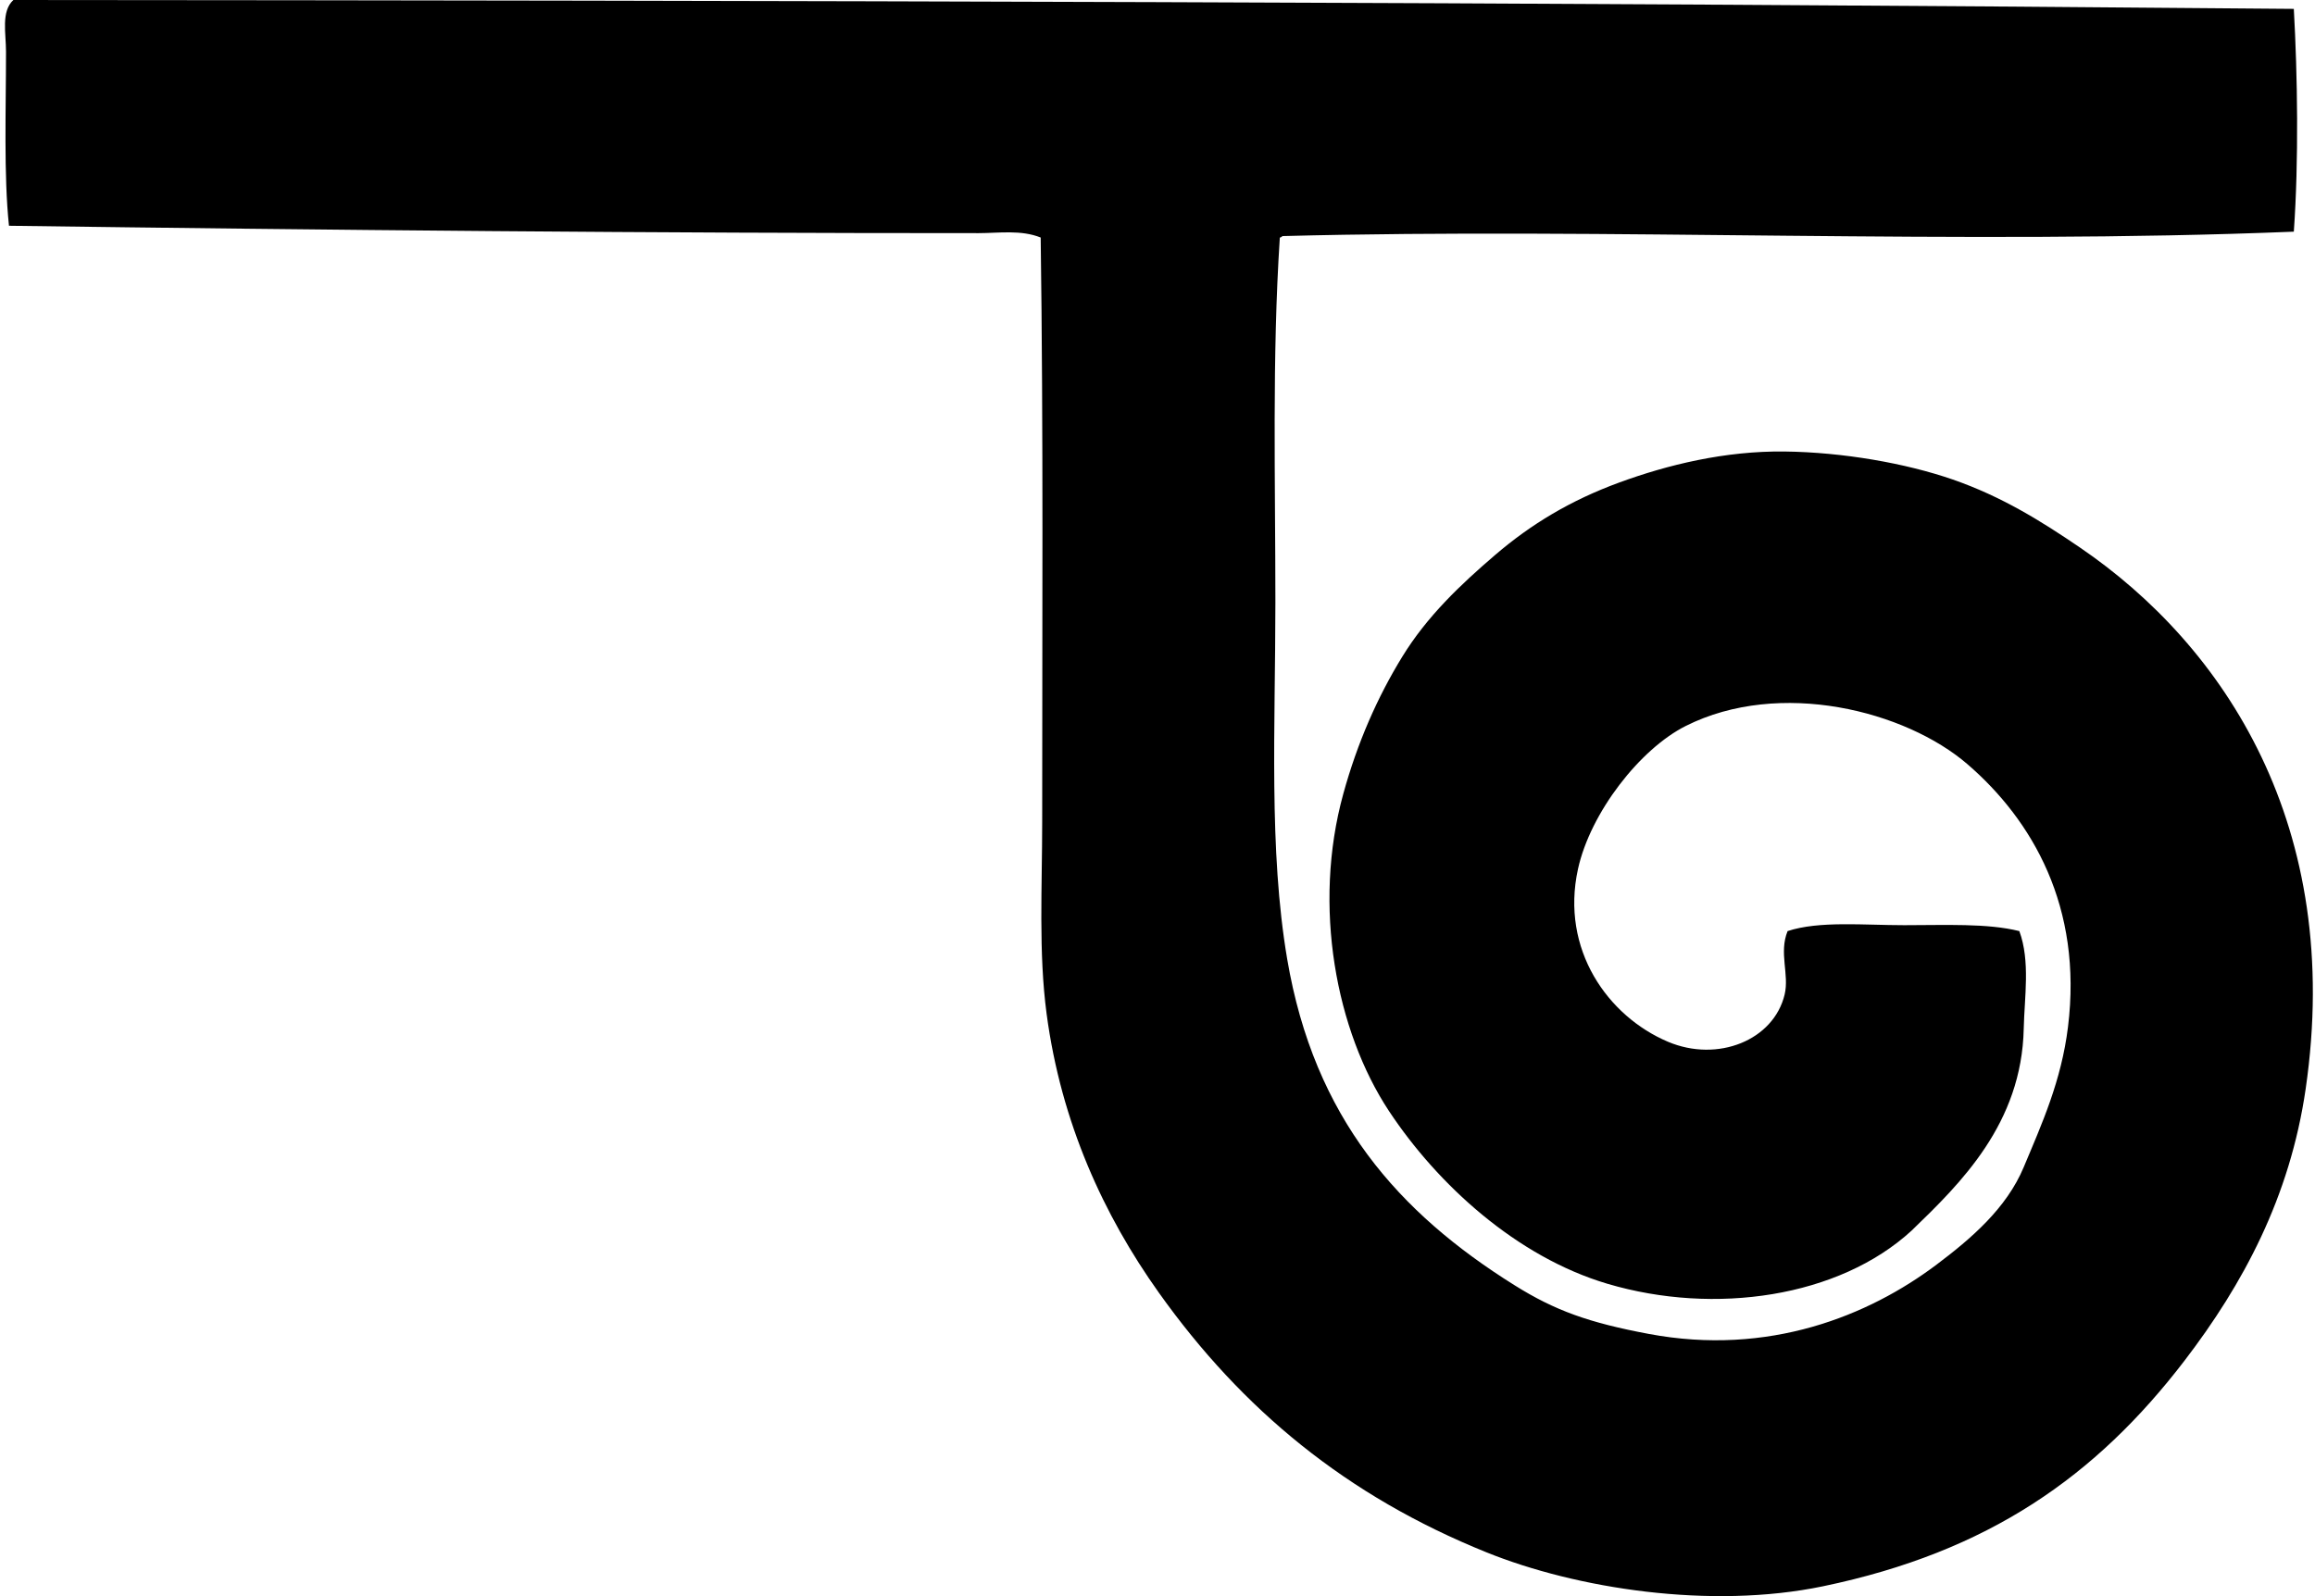
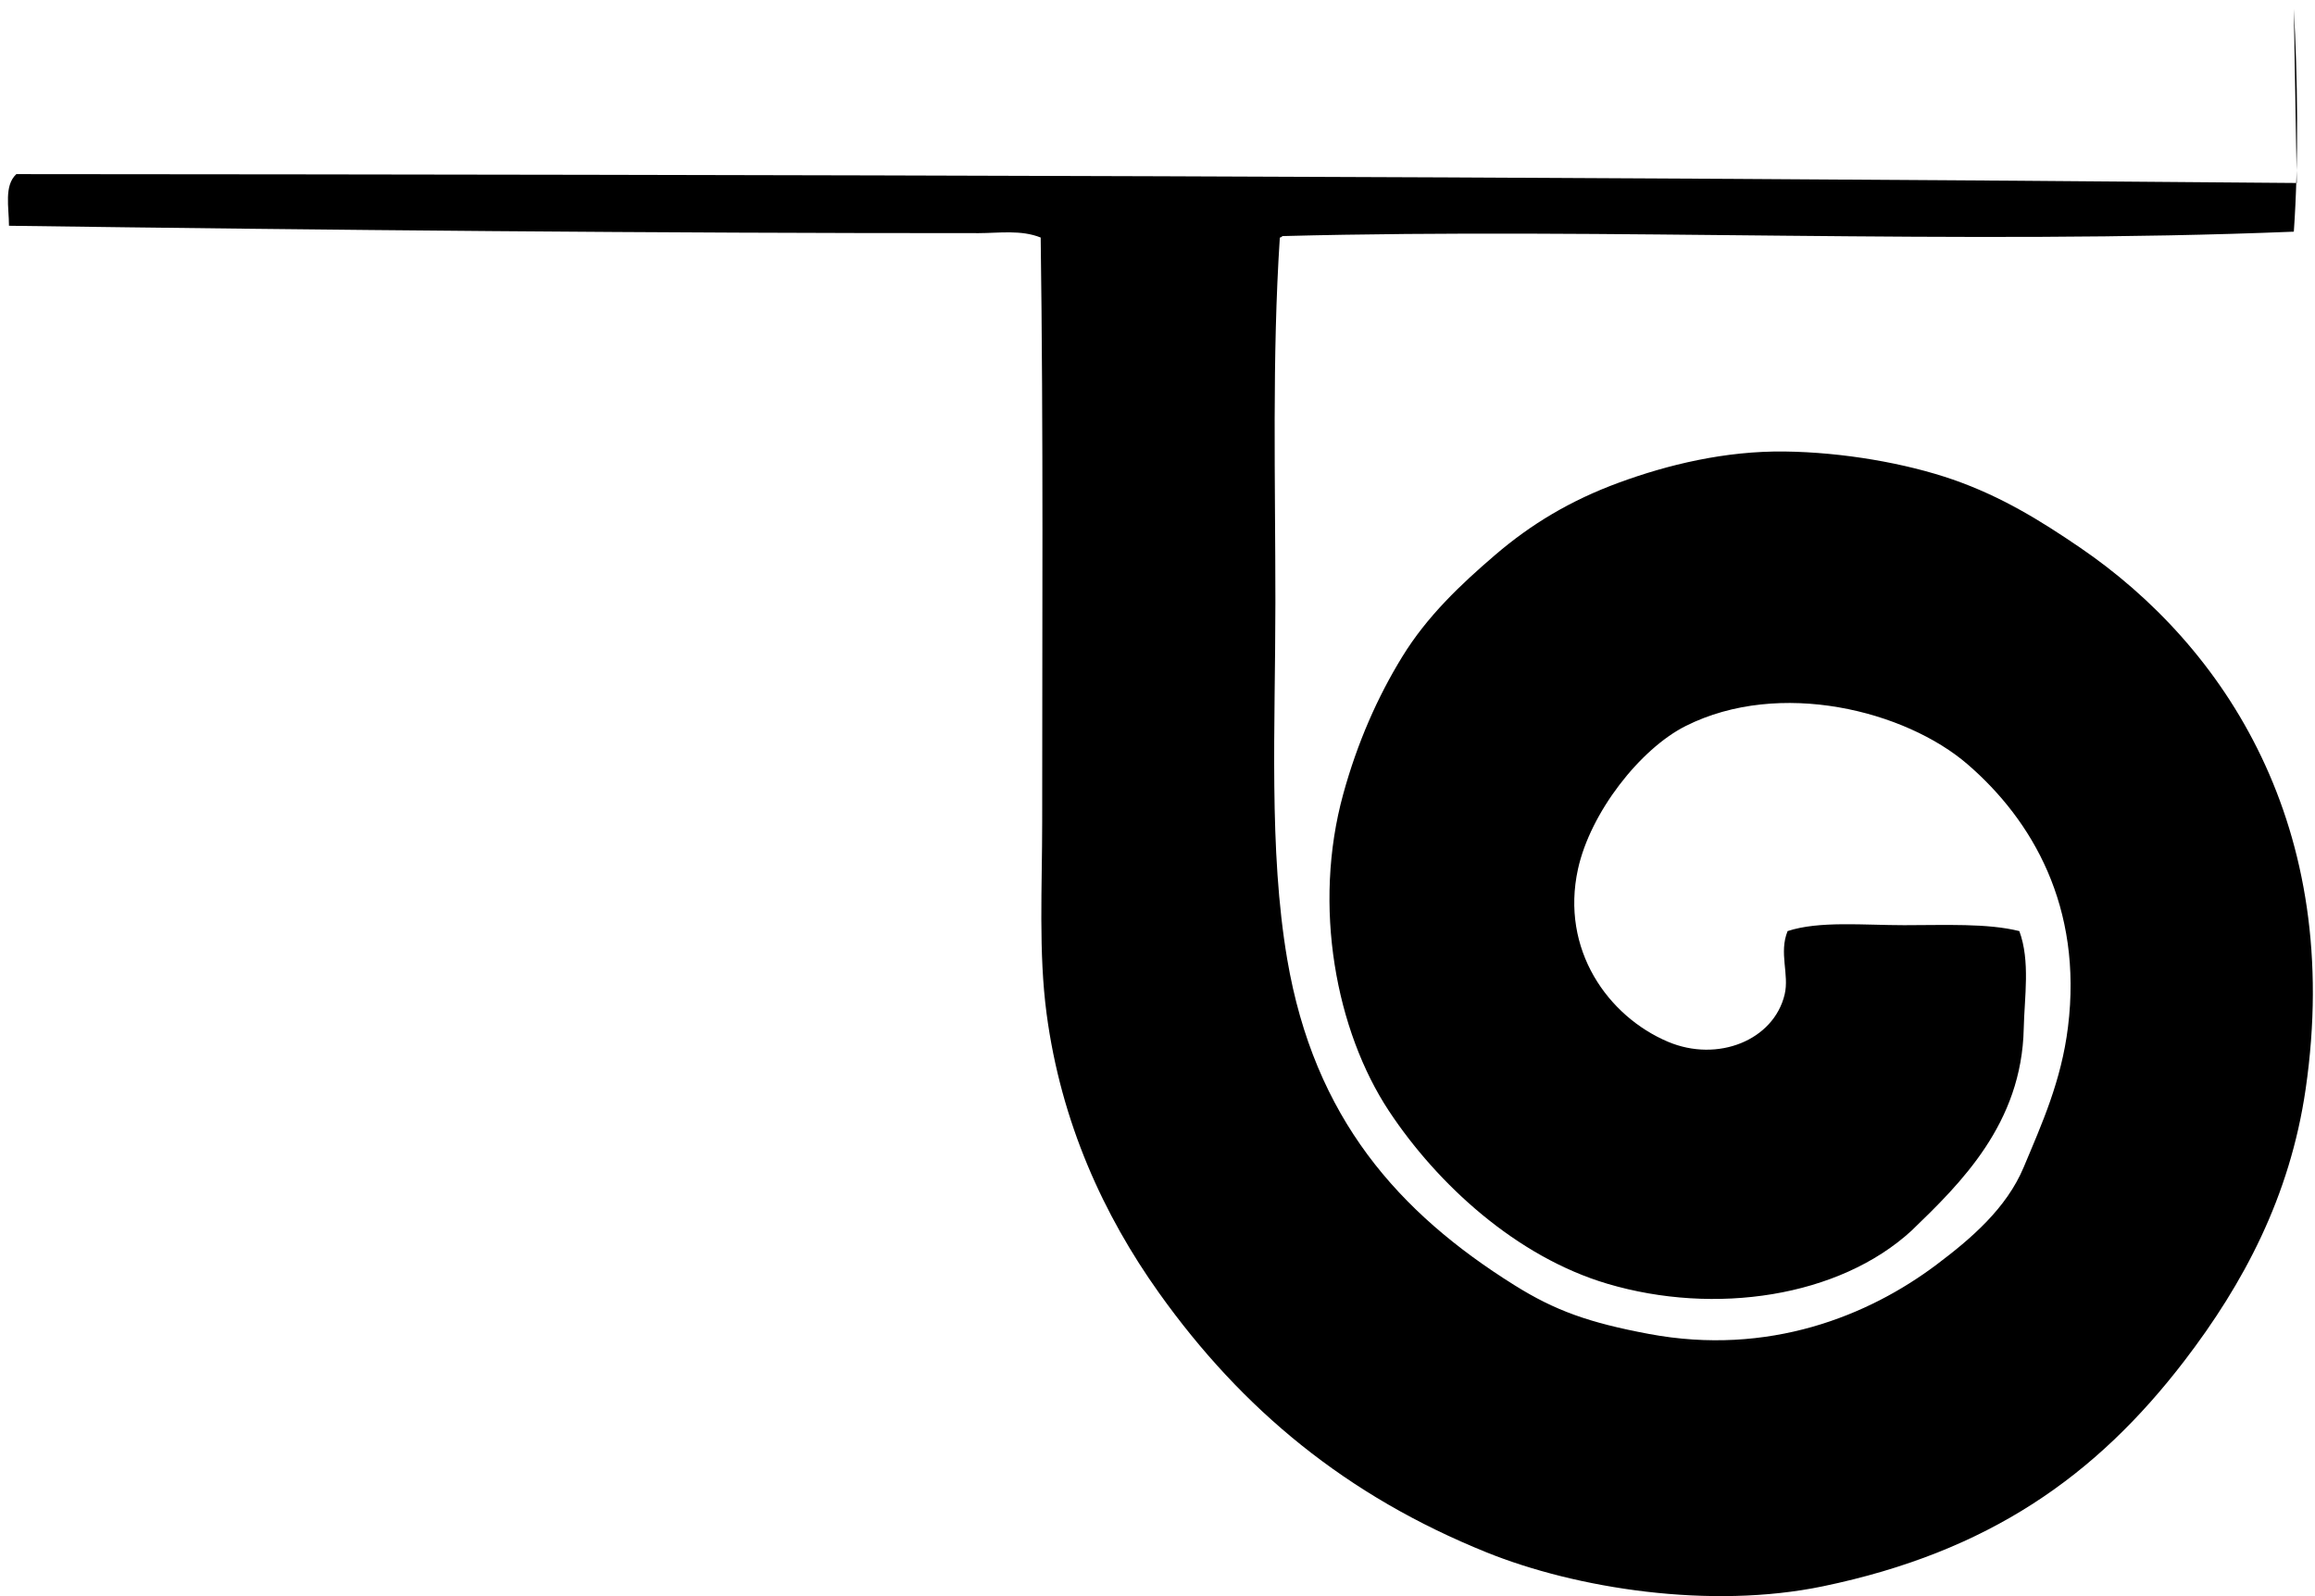
<svg xmlns="http://www.w3.org/2000/svg" width="290" height="200" fill="none" viewBox="0 0 290 200">
-   <path fill="#000" fill-rule="evenodd" d="M287.347 1.112c.465 8.307.631 18.996 0 27.917-41.667 1.693-85.929-.523-126.651.552-.152.037-.188.188-.372.188-.982 15.01-.556 30.404-.556 45.67 0 15.626-.851 31.032 1.48 44.745 3.389 19.924 13.962 31.783 28.477 40.859 5.07 3.176 9.314 4.695 16.824 6.102 15.013 2.815 27.525-2.269 36.052-8.69 4.313-3.244 8.752-7.044 10.91-12.205 2.266-5.413 4.709-10.783 5.546-17.564 1.863-15.052-4.464-25.907-12.573-32.912-7.769-6.716-23.515-10.736-35.312-4.807-5.723 2.873-11.949 10.852-13.5 17.936-2.205 10.079 3.746 18.445 11.281 21.635 6.239 2.634 13.237-.199 14.608-5.919.606-2.529-.743-5.218.372-7.95 3.93-1.299 9.524-.74 14.605-.74 5.164 0 10.411-.26 14.424.74 1.389 3.76.639 8.271.552 12.201-.245 11.917-7.899 19.398-14.052 25.334-9.084 8.344-24.645 10.639-38.091 6.659-11.408-3.378-21.31-12.48-27.366-21.635-6.644-10.047-9.617-25.677-5.731-39.755 1.776-6.445 4.291-12.144 7.395-17.196 3.096-5.045 7.286-9.018 11.649-12.757 4.496-3.85 9.426-6.824 15.532-9.062 6.059-2.22 13.241-3.973 20.711-3.883 7.304.087 15.193 1.473 21.079 3.515 6.103 2.119 11.04 5.193 15.901 8.506 18.137 12.353 33.071 34.977 28.289 67.857-1.974 13.572-7.842 24.456-15.161 34.023-11.086 14.486-24.557 23.981-45.301 28.29-14.103 2.93-30.913.288-42.158-4.255-17.503-7.066-30.588-17.853-41.047-32.544-6.878-9.654-12.241-21.281-14.056-34.944-1.018-7.676-.552-15.868-.552-24.039-.004-24.312.155-48.704-.188-73.219-2.446-.992-5.25-.555-7.766-.552-39.895.015-82.064-.386-121.476-.924C.458 21.963.753 13.695.753 6.471c0-2.317-.642-5.027.924-6.471 94.92.065 192.01.278 285.67 1.112Z" clip-rule="evenodd" />
+   <path fill="#000" fill-rule="evenodd" d="M287.347 1.112c.465 8.307.631 18.996 0 27.917-41.667 1.693-85.929-.523-126.651.552-.152.037-.188.188-.372.188-.982 15.01-.556 30.404-.556 45.67 0 15.626-.851 31.032 1.48 44.745 3.389 19.924 13.962 31.783 28.477 40.859 5.07 3.176 9.314 4.695 16.824 6.102 15.013 2.815 27.525-2.269 36.052-8.69 4.313-3.244 8.752-7.044 10.91-12.205 2.266-5.413 4.709-10.783 5.546-17.564 1.863-15.052-4.464-25.907-12.573-32.912-7.769-6.716-23.515-10.736-35.312-4.807-5.723 2.873-11.949 10.852-13.5 17.936-2.205 10.079 3.746 18.445 11.281 21.635 6.239 2.634 13.237-.199 14.608-5.919.606-2.529-.743-5.218.372-7.95 3.93-1.299 9.524-.74 14.605-.74 5.164 0 10.411-.26 14.424.74 1.389 3.76.639 8.271.552 12.201-.245 11.917-7.899 19.398-14.052 25.334-9.084 8.344-24.645 10.639-38.091 6.659-11.408-3.378-21.31-12.48-27.366-21.635-6.644-10.047-9.617-25.677-5.731-39.755 1.776-6.445 4.291-12.144 7.395-17.196 3.096-5.045 7.286-9.018 11.649-12.757 4.496-3.85 9.426-6.824 15.532-9.062 6.059-2.22 13.241-3.973 20.711-3.883 7.304.087 15.193 1.473 21.079 3.515 6.103 2.119 11.04 5.193 15.901 8.506 18.137 12.353 33.071 34.977 28.289 67.857-1.974 13.572-7.842 24.456-15.161 34.023-11.086 14.486-24.557 23.981-45.301 28.29-14.103 2.93-30.913.288-42.158-4.255-17.503-7.066-30.588-17.853-41.047-32.544-6.878-9.654-12.241-21.281-14.056-34.944-1.018-7.676-.552-15.868-.552-24.039-.004-24.312.155-48.704-.188-73.219-2.446-.992-5.25-.555-7.766-.552-39.895.015-82.064-.386-121.476-.924c0-2.317-.642-5.027.924-6.471 94.92.065 192.01.278 285.67 1.112Z" clip-rule="evenodd" />
</svg>